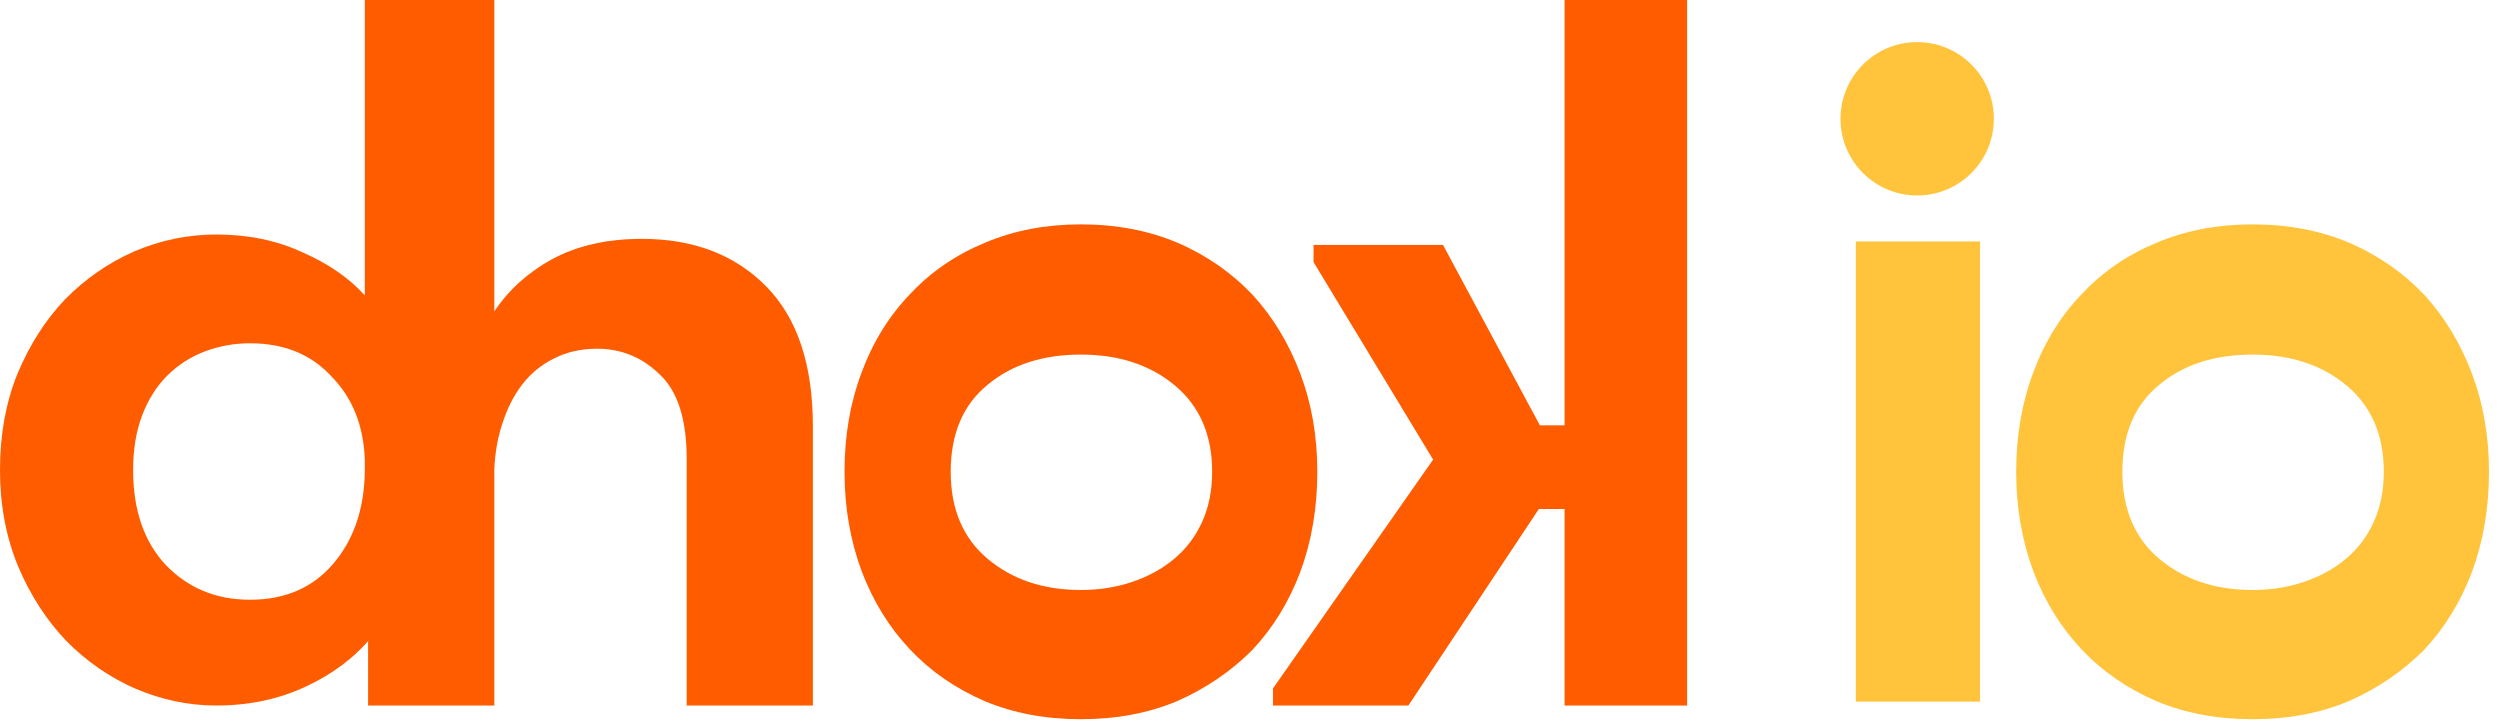
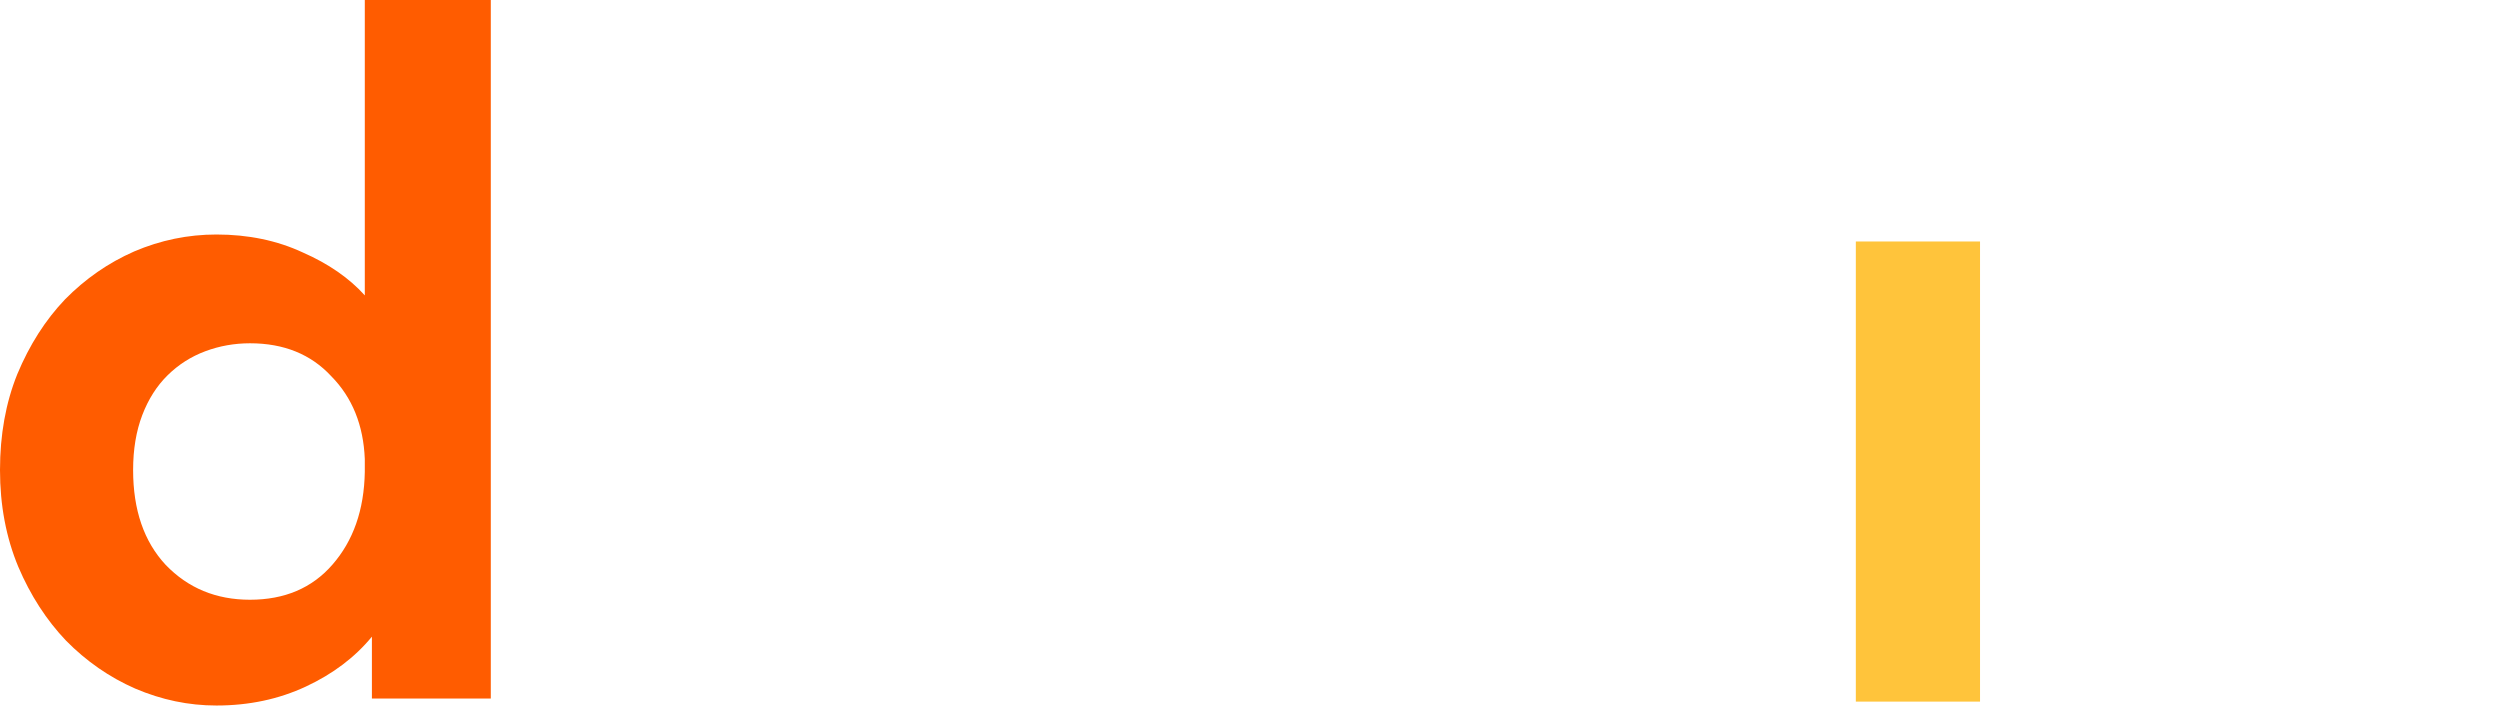
<svg xmlns="http://www.w3.org/2000/svg" width="163" height="47" viewBox="0 0 163 47" fill="none">
-   <path d="M162.282 30.761C162.282 33.112 161.912 35.289 161.172 37.291C160.432 39.251 159.387 40.949 158.037 42.386C156.644 43.779 155.011 44.889 153.139 45.716C151.266 46.5 149.177 46.892 146.869 46.892C144.561 46.892 142.472 46.5 140.599 45.716C138.684 44.889 137.051 43.757 135.701 42.32C134.351 40.883 133.306 39.185 132.566 37.226C131.826 35.223 131.456 33.068 131.456 30.761C131.456 28.409 131.826 26.254 132.566 24.295C133.306 22.292 134.373 20.572 135.766 19.136C137.116 17.699 138.749 16.588 140.665 15.805C142.537 15.021 144.605 14.629 146.869 14.629C149.22 14.629 151.354 15.043 153.269 15.87C155.141 16.697 156.752 17.829 158.102 19.266C159.408 20.703 160.432 22.401 161.172 24.36C161.912 26.32 162.282 28.453 162.282 30.761ZM155.424 30.761C155.424 28.366 154.619 26.494 153.008 25.144C151.397 23.794 149.351 23.119 146.869 23.119C144.387 23.119 142.363 23.773 140.795 25.079C139.184 26.385 138.379 28.279 138.379 30.761C138.379 33.199 139.184 35.093 140.795 36.442C142.406 37.792 144.431 38.467 146.869 38.467C148.045 38.467 149.155 38.293 150.2 37.944C151.245 37.596 152.159 37.096 152.943 36.442C153.726 35.789 154.336 34.984 154.771 34.026C155.207 33.068 155.424 31.98 155.424 30.761Z" fill="#FFC43B" />
  <path d="M121 15.745H129.098V45.745H121V15.745Z" fill="#FFC43B" />
-   <circle cx="125" cy="7.745" r="5" fill="#FFC43B" />
-   <path d="M110 0H102.01V27.731H100.399L94.084 15.969H85.642V17.086L93.439 29.966L83 44.883V46H91.828L100.334 33.186H102.01V46H110V0Z" fill="#FF5C00" />
-   <path d="M85.889 30.761C85.889 33.112 85.519 35.289 84.779 37.291C84.039 39.251 82.994 40.949 81.644 42.386C80.251 43.779 78.618 44.889 76.746 45.716C74.874 46.5 72.784 46.892 70.476 46.892C68.169 46.892 66.079 46.5 64.207 45.716C62.291 44.889 60.658 43.757 59.309 42.32C57.959 40.883 56.914 39.185 56.174 37.226C55.434 35.223 55.063 33.068 55.063 30.761C55.063 28.409 55.434 26.254 56.174 24.295C56.914 22.292 57.981 20.572 59.374 19.136C60.724 17.699 62.356 16.588 64.272 15.805C66.144 15.021 68.212 14.629 70.476 14.629C72.828 14.629 74.961 15.043 76.877 15.87C78.749 16.697 80.36 17.829 81.71 19.266C83.016 20.703 84.039 22.401 84.779 24.36C85.519 26.32 85.889 28.453 85.889 30.761ZM79.032 30.761C79.032 28.366 78.226 26.494 76.615 25.144C75.004 23.794 72.958 23.119 70.476 23.119C67.995 23.119 65.97 23.773 64.403 25.079C62.792 26.385 61.986 28.279 61.986 30.761C61.986 33.199 62.792 35.093 64.403 36.442C66.014 37.792 68.038 38.467 70.476 38.467C71.652 38.467 72.762 38.293 73.807 37.944C74.852 37.596 75.766 37.096 76.55 36.442C77.334 35.789 77.943 34.984 78.379 34.026C78.814 33.068 79.032 31.98 79.032 30.761Z" fill="#FF5C00" />
-   <path d="M44.771 29.9C44.771 27.359 44.196 25.541 43.046 24.446C41.895 23.307 40.524 22.737 38.931 22.737C37.87 22.737 36.918 22.956 36.078 23.394C35.282 23.789 34.596 24.358 34.021 25.103C33.49 25.804 33.069 26.636 32.76 27.6C32.45 28.52 32.273 29.528 32.229 30.623V46H24V0H32.229V20.306C33.158 18.904 34.419 17.765 36.011 16.889C37.648 16.012 39.595 15.574 41.851 15.574C45.214 15.574 47.912 16.604 49.947 18.663C51.983 20.722 53 23.767 53 27.797V46H44.771V29.9Z" fill="#FF5C00" />
  <path d="M14.112 46C12.301 46 10.534 45.631 8.812 44.894C7.133 44.157 5.631 43.115 4.306 41.771C3.026 40.426 1.988 38.821 1.193 36.956C0.398 35.048 0 32.944 0 30.645C0 28.346 0.375 26.264 1.126 24.399C1.921 22.49 2.959 20.864 4.24 19.519C5.565 18.174 7.067 17.133 8.745 16.396C10.468 15.659 12.257 15.29 14.112 15.29C16.188 15.29 18.065 15.68 19.743 16.461C21.422 17.198 22.769 18.131 23.785 19.259V0H32V45.545H24.248V41.511C23.144 42.855 21.709 43.94 19.942 44.764C18.175 45.588 16.232 46 14.112 46ZM16.298 39.103C18.551 39.103 20.34 38.344 21.665 36.826C23.034 35.264 23.741 33.248 23.785 30.775V29.929C23.696 27.717 22.968 25.917 21.598 24.529C20.273 23.098 18.507 22.382 16.298 22.382C15.282 22.382 14.311 22.555 13.383 22.902C12.456 23.249 11.638 23.77 10.932 24.464C10.225 25.158 9.673 26.026 9.275 27.067C8.878 28.108 8.679 29.3 8.679 30.645C8.679 33.248 9.386 35.308 10.799 36.826C12.257 38.344 14.09 39.103 16.298 39.103Z" fill="#FF5C00" />
</svg>